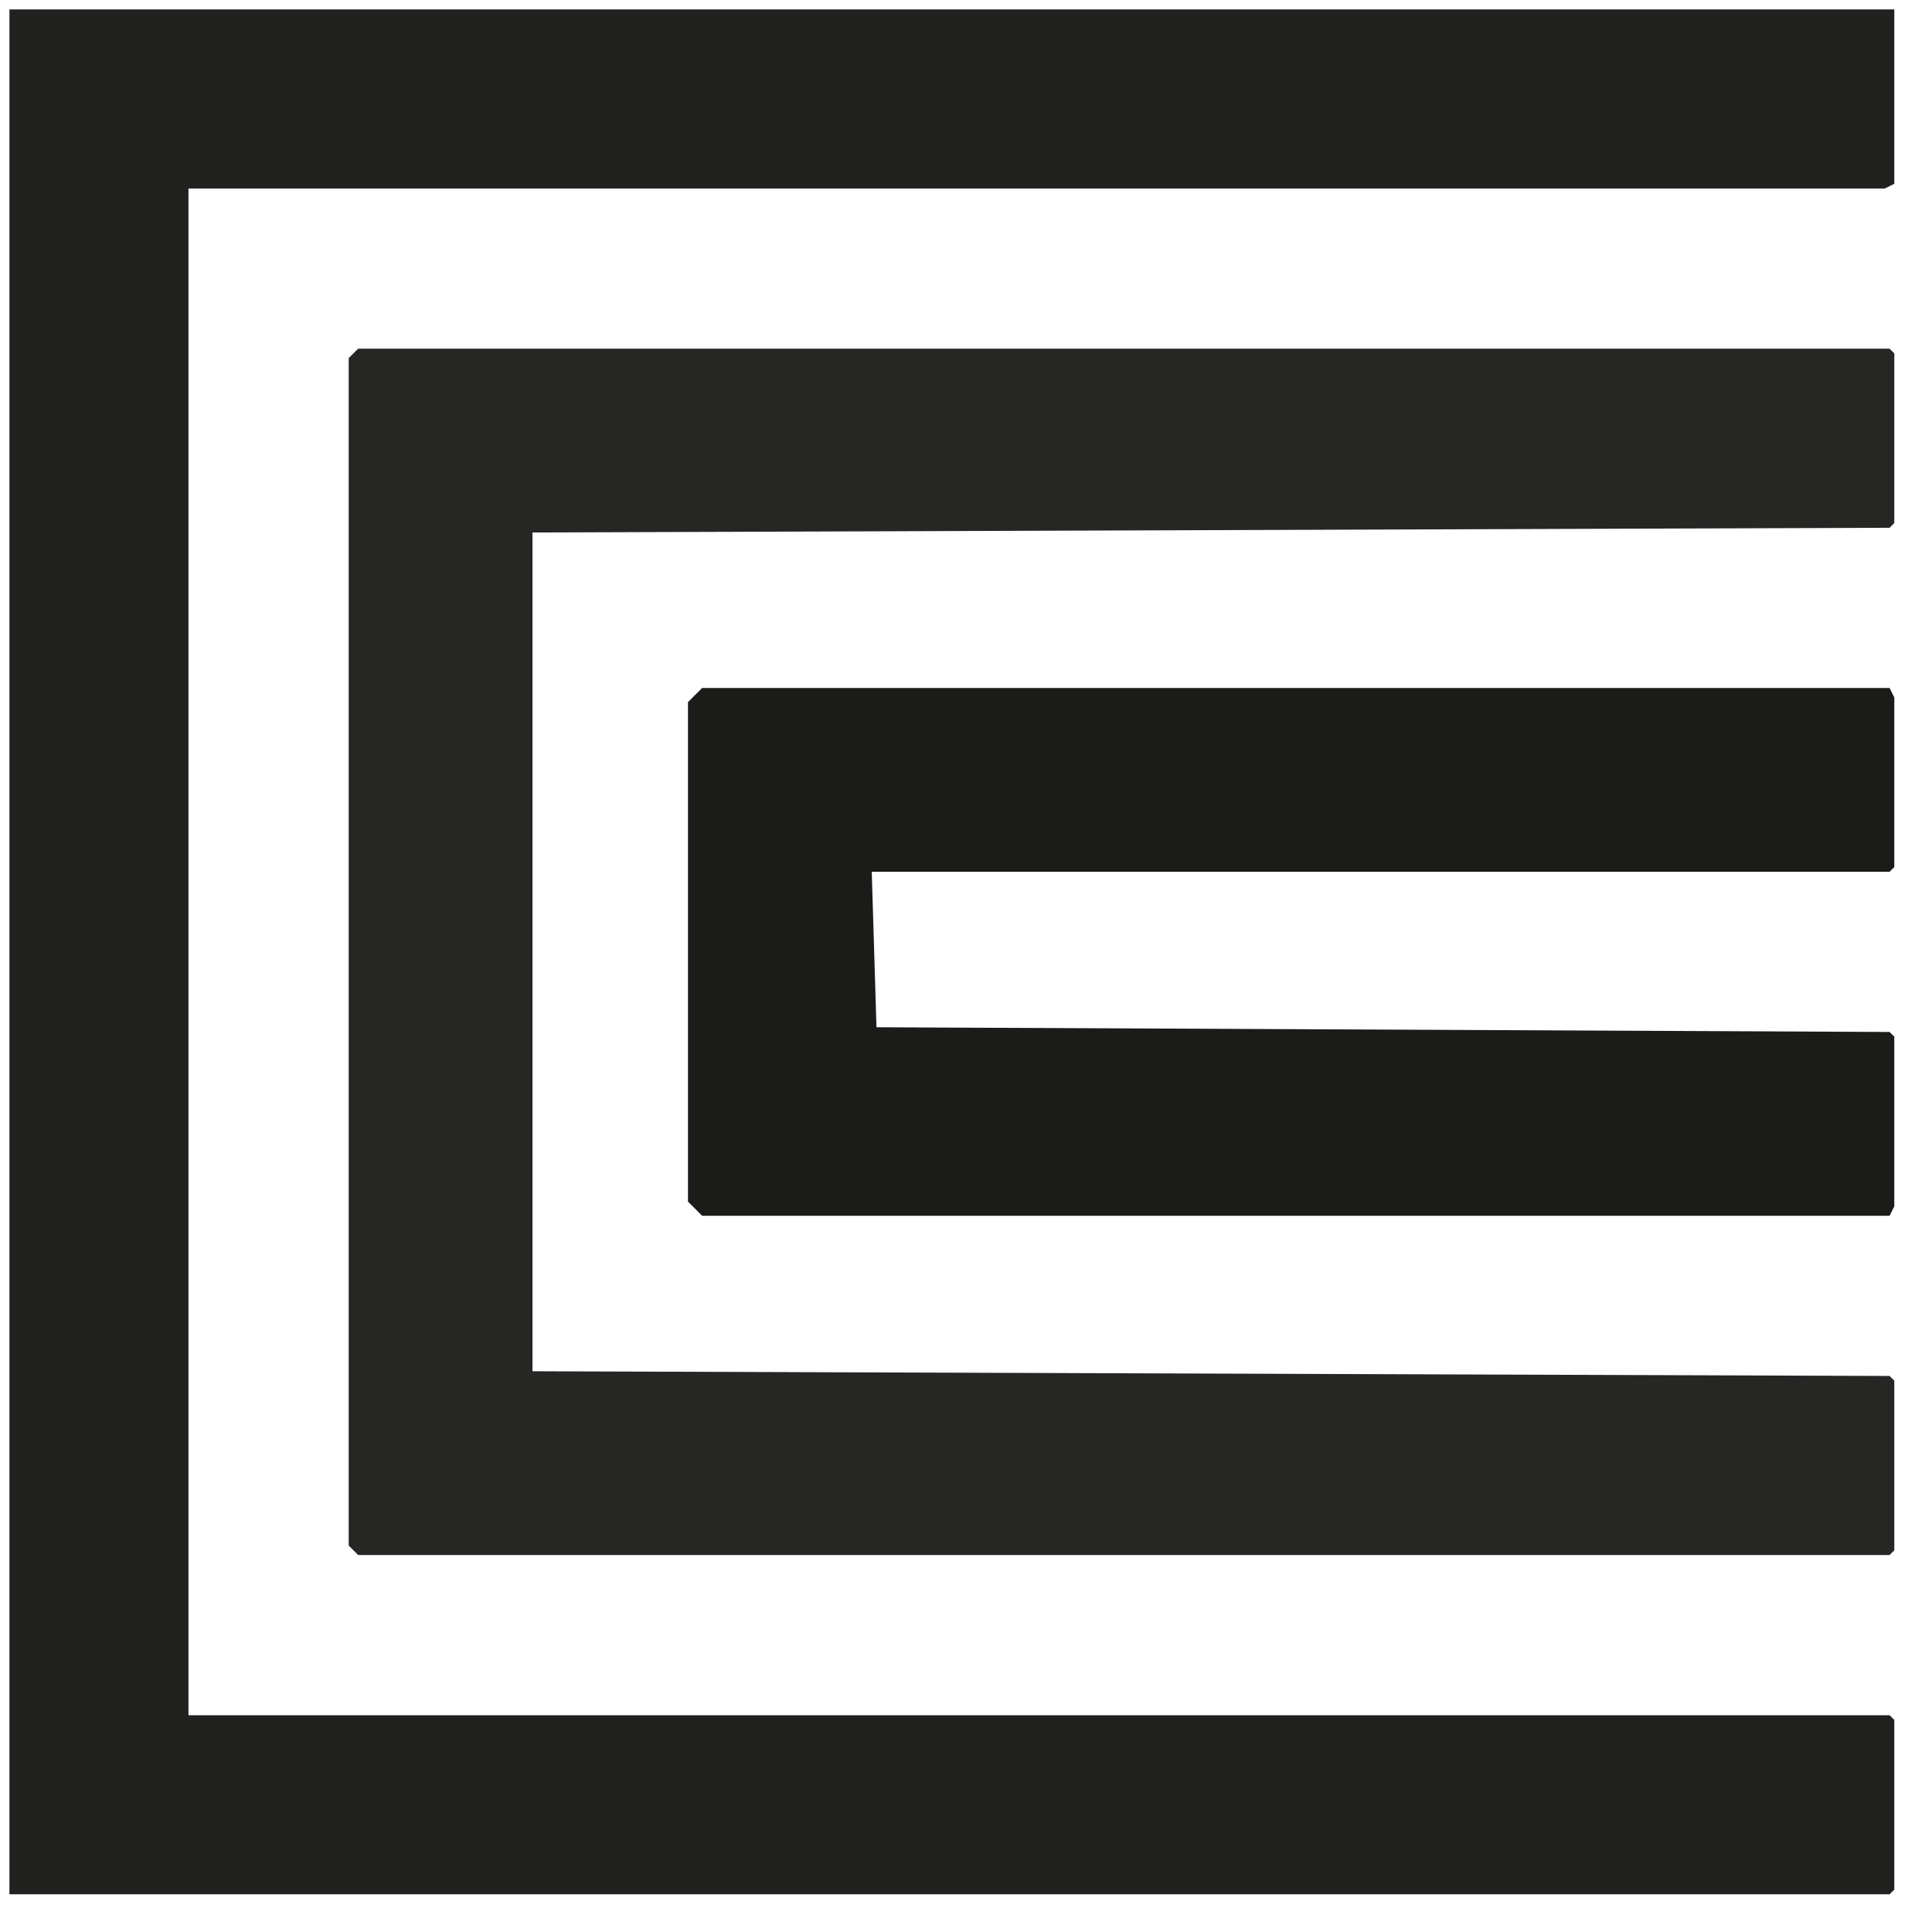
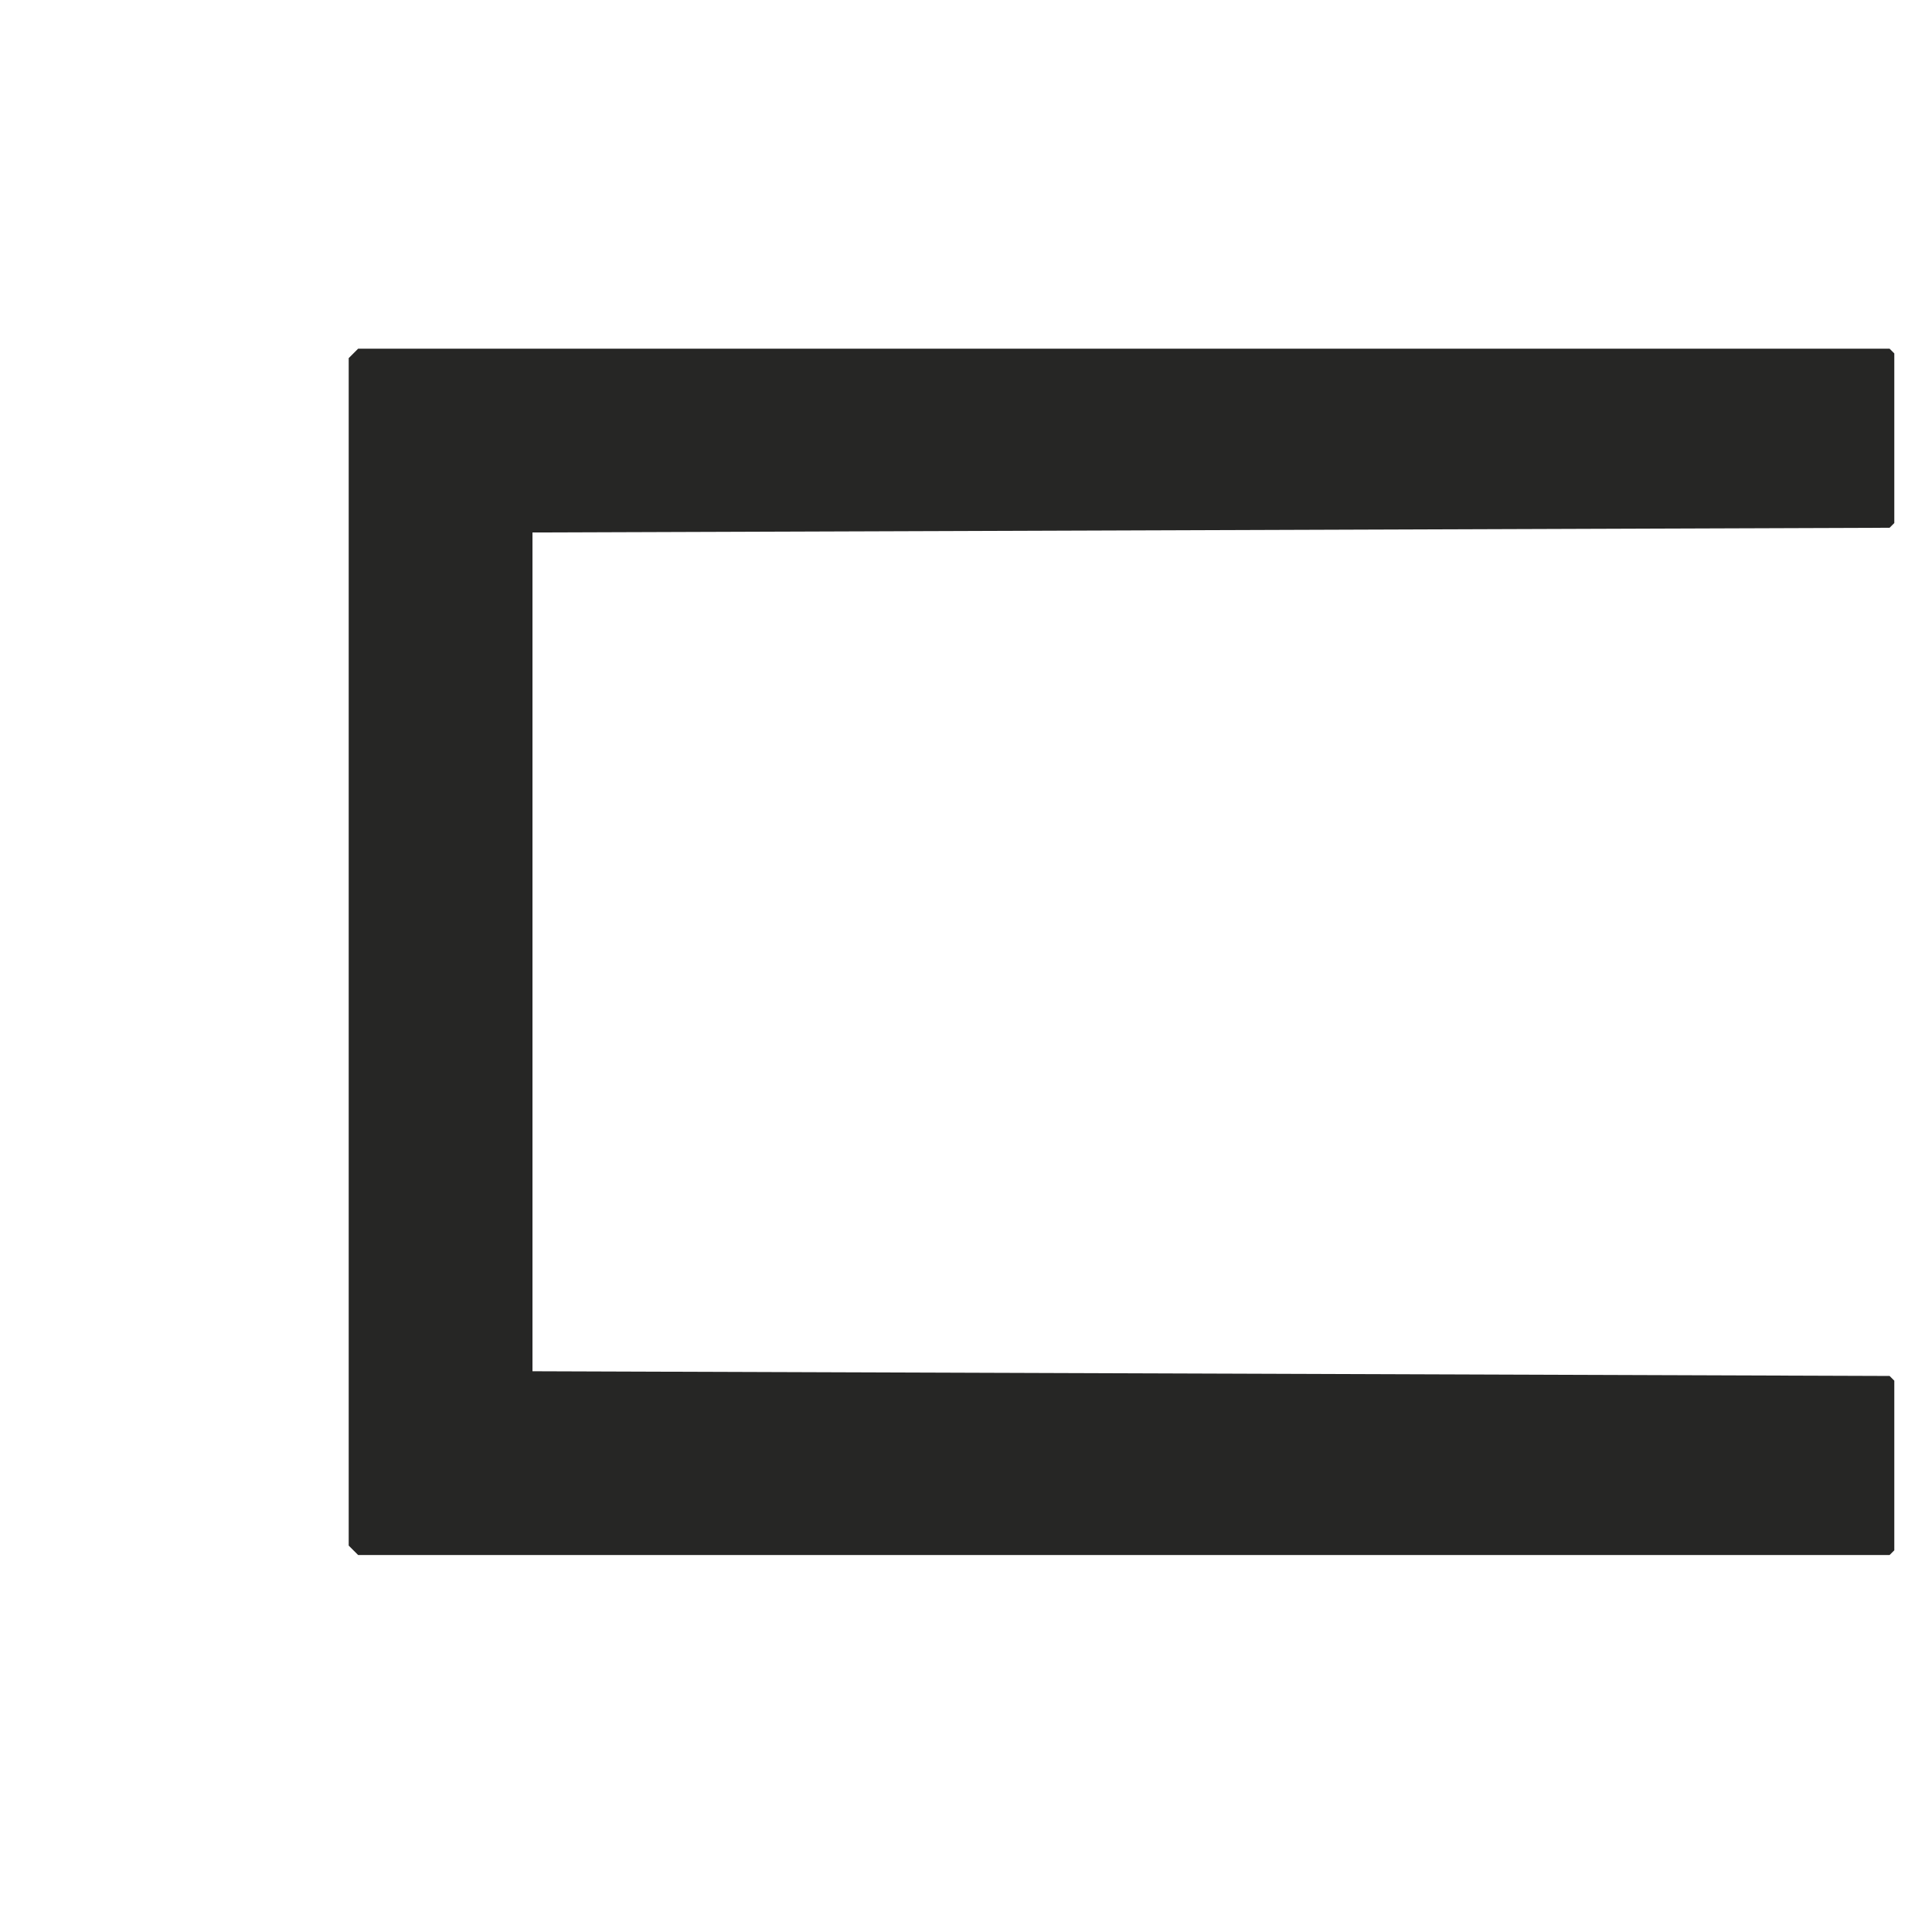
<svg xmlns="http://www.w3.org/2000/svg" version="1.1" viewBox="0 0 410 410" fill="transparent">
-   <path transform="translate(0)" d="m0 0h964v964h-964z" />
-   <path transform="translate(2,2)" d="m0 0h400v37l-2 1h-360v324h361l1 1v36l-1 1h-399z" fill="#212120" />
  <path transform="translate(76,74)" d="m0 0h325l1 1v36l-1 1-288 1v178l288 1 1 1v36l-1 1h-325l-2-2v-252z" fill="#262625" />
-   <path transform="translate(149,146)" d="m0 0h252l1 2v36l-1 1h-216l1 33 215 1 1 1v36l-1 2h-252l-3-3v-106z" fill="#1B1B1A" />
-   <path transform="translate(149,146)" d="m0 0h252l1 2v36l-1 1h-216l1 33 215 1 1 1v36l-1 2h-252l-3-3v-106zm0 3v106l252 1v-35l-217-1v-36l217-1v-34z" />
</svg>